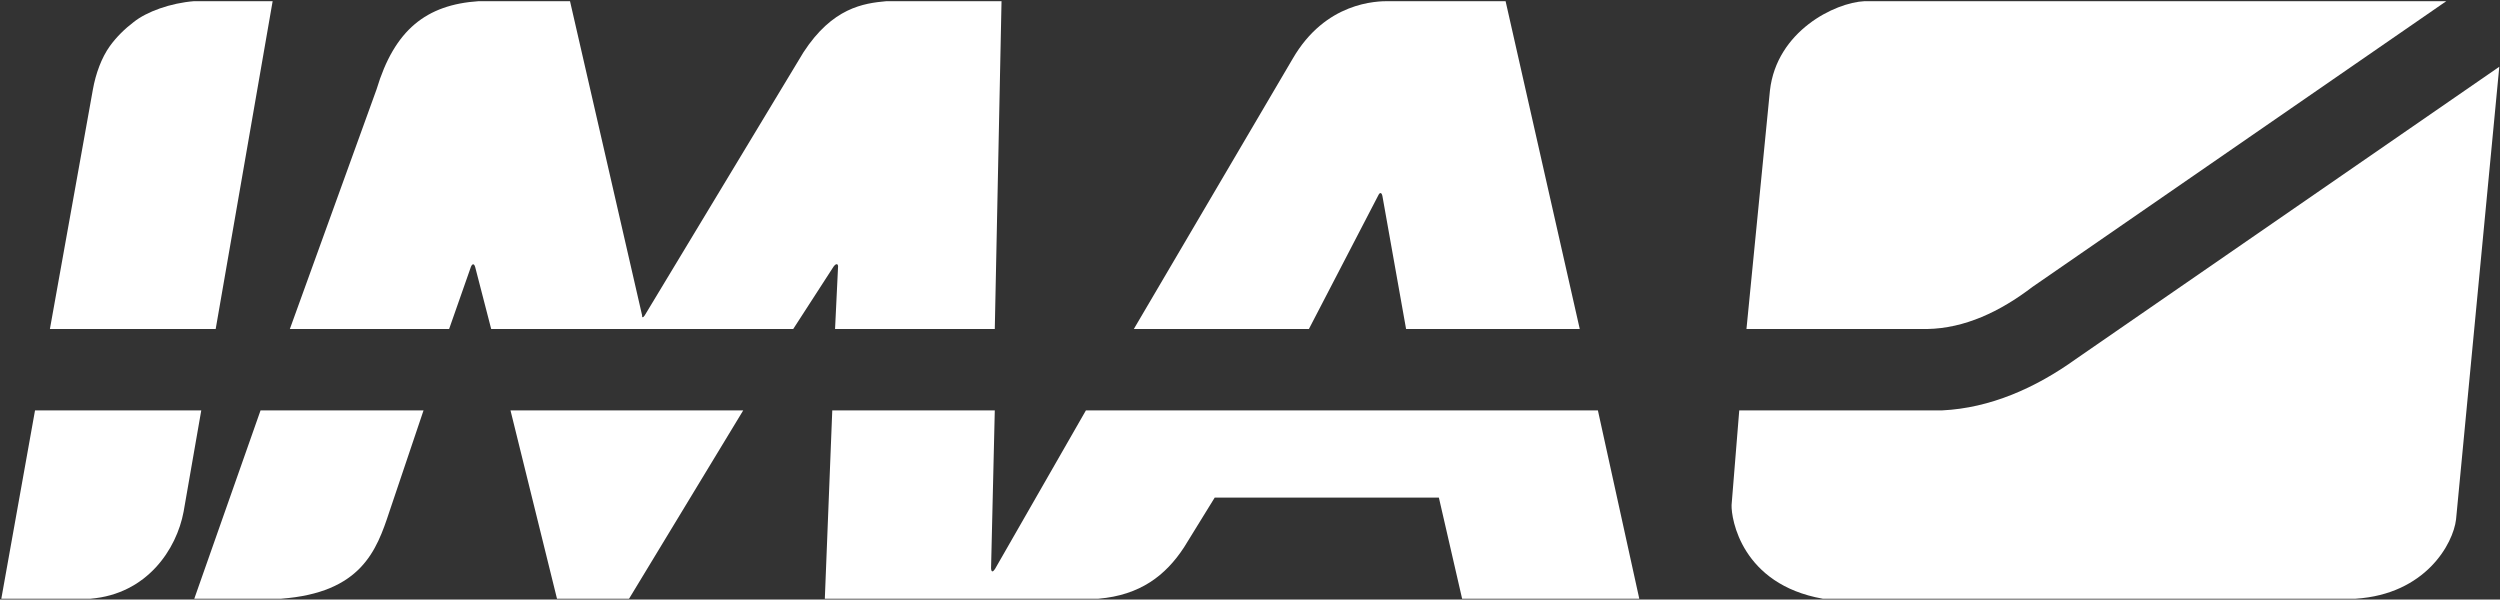
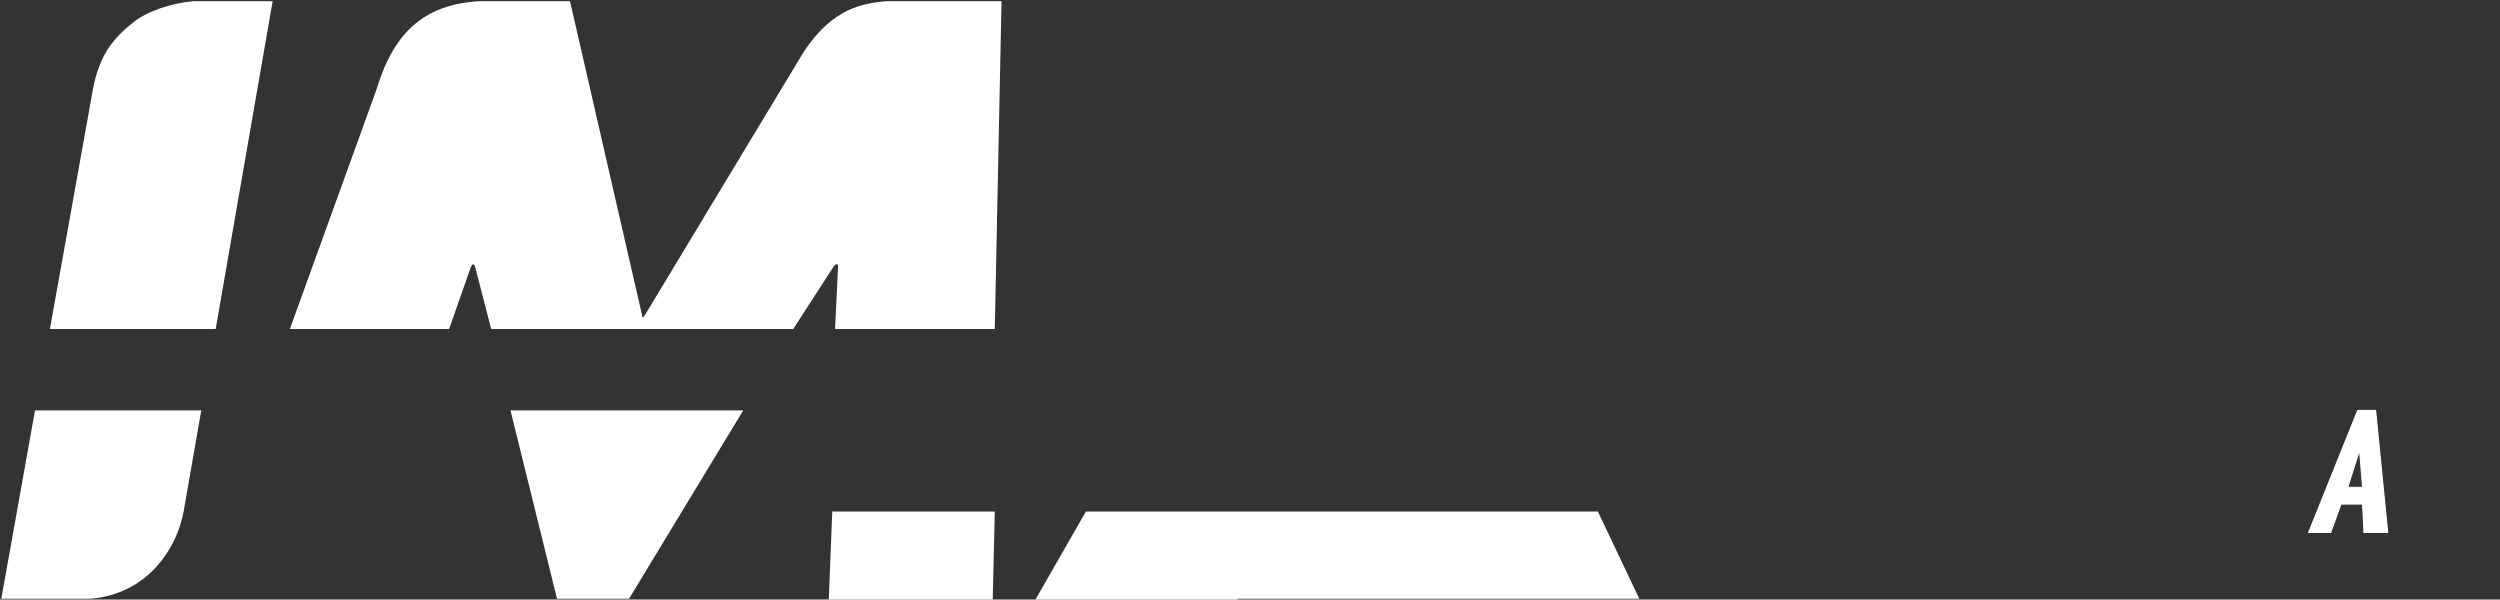
<svg xmlns="http://www.w3.org/2000/svg" xmlns:ns1="http://sodipodi.sourceforge.net/DTD/sodipodi-0.dtd" xmlns:ns2="http://www.inkscape.org/namespaces/inkscape" version="1.1" id="svg2" x="0px" y="0px" viewBox="0 0 500 119.9" style="enable-background:new 0 0 500 119.9;" xml:space="preserve">
  <rect x="0" y="0" width="500" height="119.9" fill="#333333" stroke="none" />
  <style type="text/css">
	.st0{fill-rule:evenodd;clip-rule:evenodd;fill:#FFFFFF;}
	.st1{fill:#FFFFFF;}
	.st2{fill:#FFFFFF;stroke:#FFFFFF;stroke-width:0.465;stroke-linejoin:round;stroke-miterlimit:1.86;}
</style>
  <ns1:namedview bordercolor="#666666" borderopacity="1" fit-margin-bottom="0" fit-margin-left="0" fit-margin-right="0" fit-margin-top="0" gridtolerance="10" guidetolerance="10" id="namedview4" ns2:current-layer="svg2" ns2:cx="250" ns2:cy="59.973888" ns2:pageopacity="0" ns2:pageshadow="2" ns2:window-height="706" ns2:window-maximized="1" ns2:window-width="1366" ns2:window-x="-8" ns2:window-y="-8" ns2:zoom="1.792" objecttolerance="10" pagecolor="#ffffff" showgrid="false" showguides="true">
    <ns2:grid id="grid4142" originx="-2.635" originy="-2.5" type="xygrid" />
  </ns1:namedview>
  <g id="g4160" transform="matrix(0.465,0,0,0.465,-1.225,-0.647)">
    <path id="path4140" ns2:connector-curvature="0" ns1:nodetypes="cccccccccccccc" class="st0" d="M89.2,177.9l-7.6,43.6   c-3,16.1-15.7,35.4-40,37.4H3.2l14.5-81L89.2,177.9z M24.1,142.9L42.6,39.8c1.2-6.7,3.7-13.6,7.3-18.6c2.9-4,6.4-7.4,10.2-10.3   c5.6-4.5,15.9-8.2,26-9h33.8l-24.5,141L24.1,142.9z" />
-     <path id="path4144" ns2:connector-curvature="0" ns1:nodetypes="cccccc" class="st0" d="M184.8,177.9l-14.7,43.6   c-5.5,16.7-12.1,34.8-46.5,37.4H86.2l28.5-81L184.8,177.9z" />
    <path id="path4146" ns2:connector-curvature="0" ns1:nodetypes="cccccccccccccccccccc" class="st0" d="M279.9,137.1   l68.3-113.2c12.5-19.2,25.8-21.1,35.7-22h49.5l-2.9,141h-68.7l1.3-27c-0.1-1.5-1.3-0.8-1.9,0.1l-17.4,26.9l-67.2,0l-62.7,0   l-6.9-26.7c-0.6-2-1.5-0.9-1.8-0.1l-9.4,26.8l-68.5,0l37.3-103.1c7.7-25.6,21.4-36.4,43.9-37.9h39.3l31,135.1   C278.7,137.9,279.1,138.3,279.9,137.1z" />
    <path id="path4137" ns2:connector-curvature="0" ns1:nodetypes="ccccc" class="st0" d="M273.2,258.9h-31l-20-81l100.1,0   L273.2,258.9z" />
-     <path id="path4139" ns2:connector-curvature="0" ns1:nodetypes="cccccccccc" class="st0" d="M682.1,142.9h-74.7   l-10.2-57.3c-0.5-2.1-1.5-0.9-1.8-0.1l-29.8,57.4l-75.3,0l68.3-116.2c14.1-24.4,36-24.9,41.7-24.8h49.9L682.1,142.9z" />
-     <path id="path4141" ns2:connector-curvature="0" ns1:nodetypes="cccccccccccccc" class="st0" d="M707.7,258.9h-76.2   l-10-43.5h-96.4l-13.2,21.4c-7.9,12.1-18.9,20.6-36.8,22.1H357.4l3.2-81l69.9,0l-1.6,67.9c0.1,2.1,1,1.4,1.7,0.3l39.1-68.2l220.2,0   L707.7,258.9z" />
-     <path id="rect4143" ns2:connector-curvature="0" ns1:nodetypes="cccccccccccccccc" class="st1" d="M1077.6,30.1   L1059,224.8c-1.2,10.4-13.1,32.2-43.2,34.1H786.6c-34.9-6.2-39.4-34.4-39.2-40.3l3.3-40.7H838c20.6-1,40.1-9.6,57.5-22.1   L1077.6,30.1z M753.8,142.9l10.1-102.6c2.9-25.5,27.9-37.8,40.7-38.4h250.2l-178,122.9c-14,10.7-29.2,17.8-45.2,18.1H753.8z" />
-     <path id="path4151" ns2:connector-curvature="0" ns1:nodetypes="cccccccccccccc" class="st2" d="M962.4,223.8   c-2.7,3.5-7.1,6.6-13.5,6.6c-3.9,0-5.8-0.9-7.9-2.1l0.9-9.4c5.8,4.5,9.4,3.7,11.4,1.8c1.7-1.4,2.2-4.5,1.6-6.8   c-2.8-7.7-10.5-14.6-8.3-23.3c1.9-9.2,7.8-11.6,11.1-12.6c3.9-0.8,6.9,0,10.5,1.4l-1.3,8.3c-0.6-0.7-6-5-9.4-1.1   c-2.1,2.6-1.3,6.5,0.4,9.5c3.5,5.7,8.3,12.3,8,18.5C965.7,217.3,964.7,220.4,962.4,223.8z" />
-     <path id="path4153" ns2:connector-curvature="0" ns1:nodetypes="ccccsccscccccc" class="st2" d="M983.6,208l-3.8,22.4   h-9.9l8.3-52.5h12c1.8,0,3.4,0.1,4.7,0.4c1.3,0.3,2.4,0.8,3.4,1.4c8.5,7.5,3.5,24.7-7.1,27.4C988.8,207.8,986.3,208.4,983.6,208z    M987.7,185.1h-1.3l-2.1,15.2h2.1C994.2,198.8,996.2,184.8,987.7,185.1z" />
+     <path id="path4141" ns2:connector-curvature="0" ns1:nodetypes="cccccccccccccc" class="st0" d="M707.7,258.9h-76.2   h-96.4l-13.2,21.4c-7.9,12.1-18.9,20.6-36.8,22.1H357.4l3.2-81l69.9,0l-1.6,67.9c0.1,2.1,1,1.4,1.7,0.3l39.1-68.2l220.2,0   L707.7,258.9z" />
    <path id="path4155" ns2:connector-curvature="0" ns1:nodetypes="ccccccccccccc" class="st2" d="M1029.6,230.4h-10.2   l-0.6-12.2h-9.3l-4.4,12.2h-9.5l21.1-52.5h7.7L1029.6,230.4z M1018.8,211l-1.3-16l-5.1,16H1018.8z" />
  </g>
</svg>